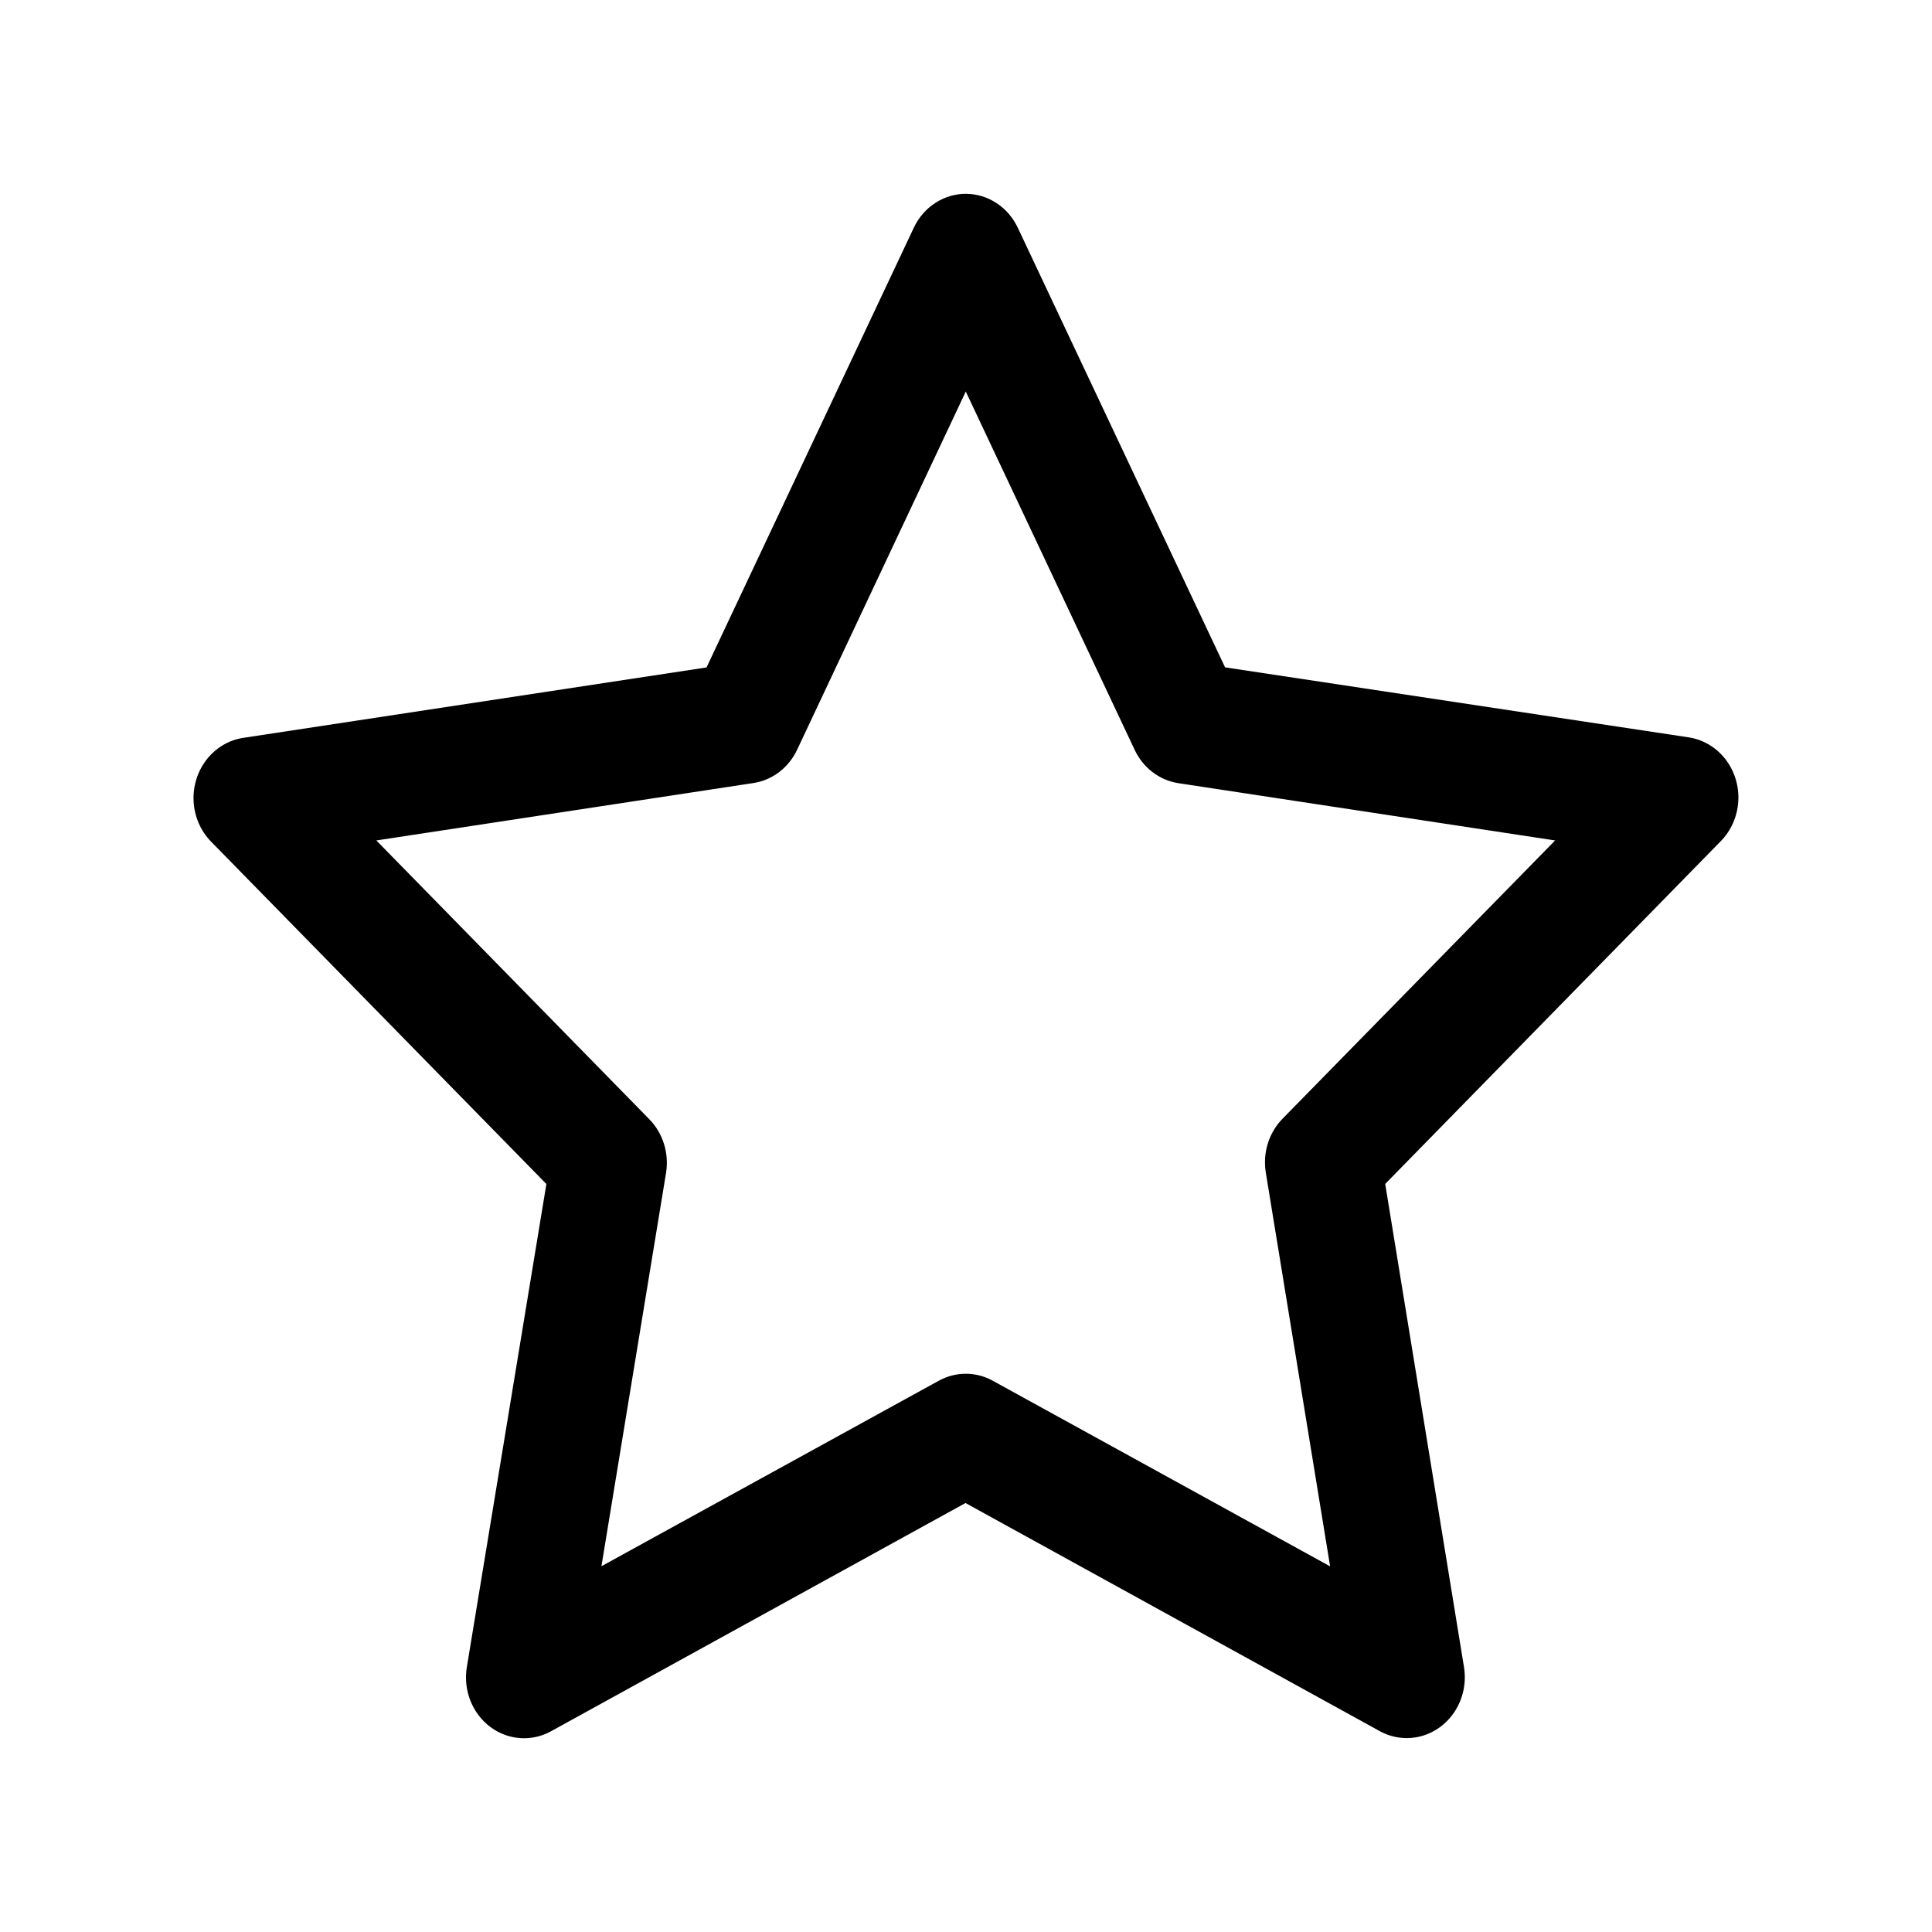
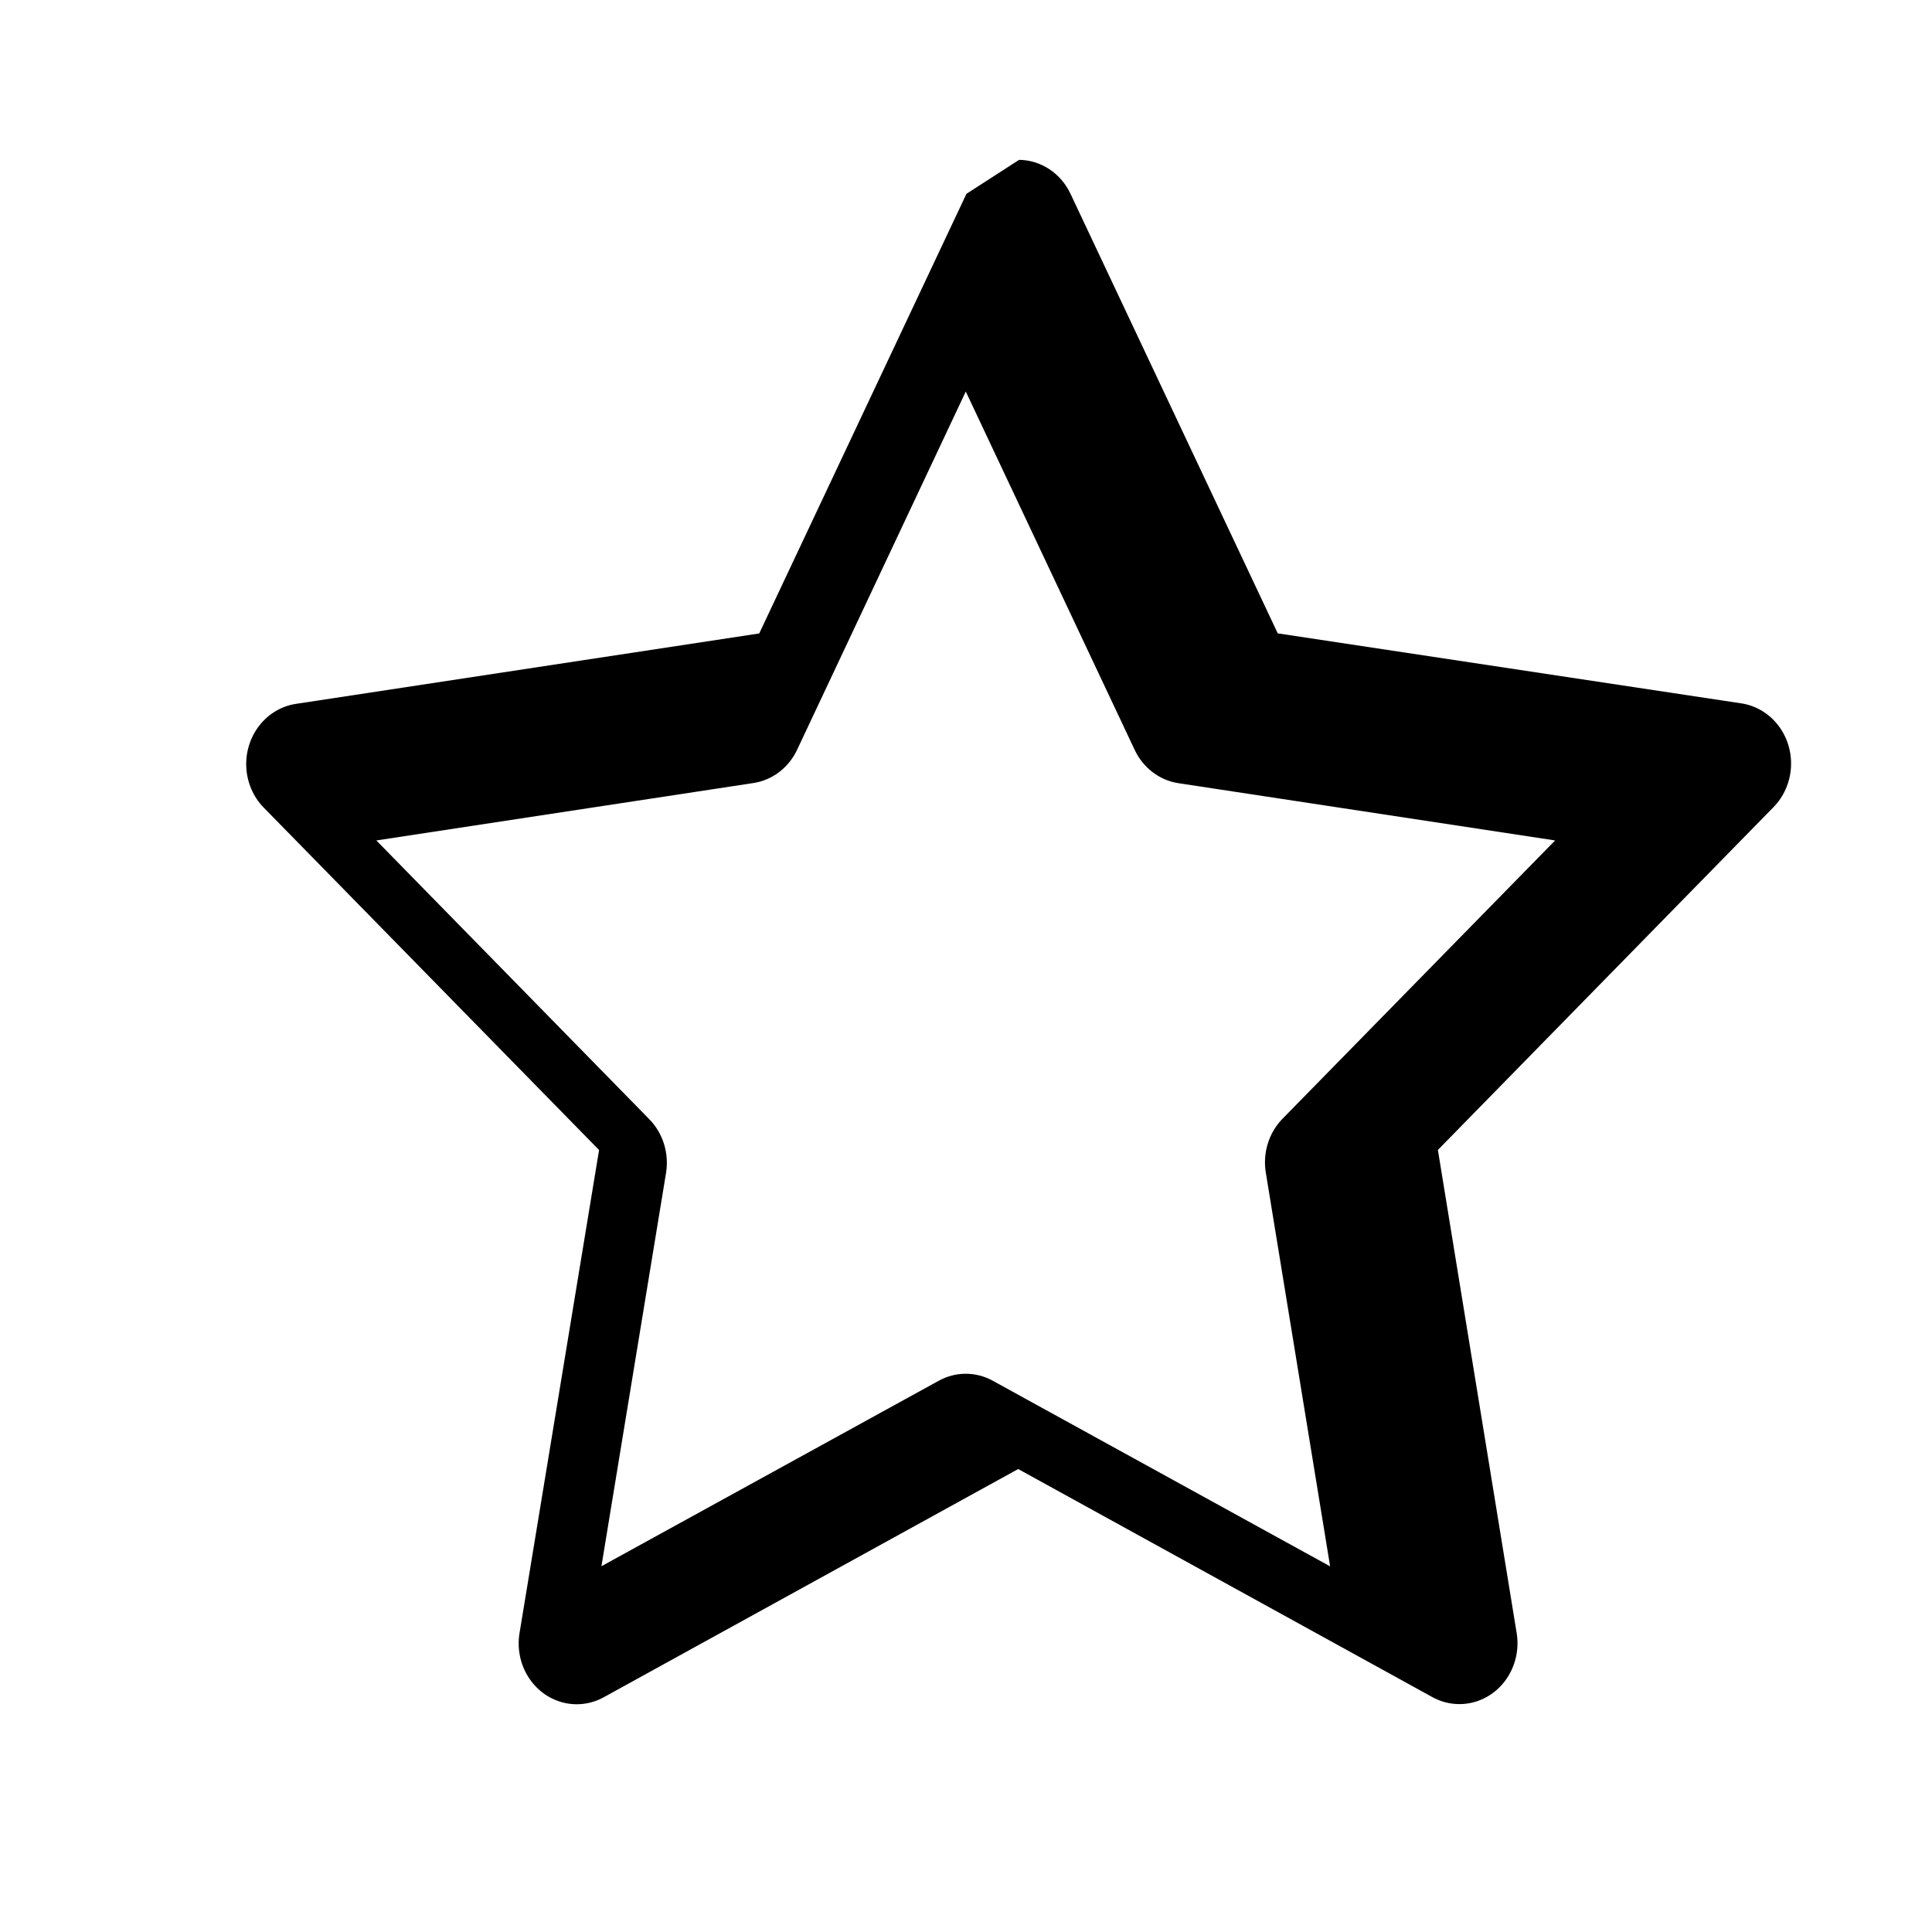
<svg xmlns="http://www.w3.org/2000/svg" fill="#000000" width="800px" height="800px" version="1.1" viewBox="144 144 512 512">
-   <path d="m400.12 195.36c-2.898-0.031-5.75 0.801-8.219 2.394-2.473 1.594-4.461 3.887-5.742 6.613l-54.918 116.51-122.82 18.668c-3.801 0.59-7.254 2.648-9.68 5.773-2.426 3.121-3.652 7.082-3.43 11.102 0.223 4.019 1.871 7.805 4.621 10.613l88.867 90.742-21.094 128.11c-0.629 3.969 0.176 8.039 2.262 11.41 2.086 3.375 5.297 5.812 9.012 6.828 3.711 1.02 7.656 0.547 11.051-1.324l109.84-60.484 109.78 60.453c3.402 1.867 7.344 2.336 11.059 1.316 3.715-1.023 6.93-3.465 9.012-6.844 2.086-3.375 2.891-7.449 2.258-11.414l-20.883-128.07 88.898-90.805c2.781-2.816 4.449-6.621 4.676-10.664 0.227-4.039-1.012-8.023-3.461-11.152-2.449-3.129-5.934-5.176-9.762-5.738l-122.79-18.543-54.949-116.54c-1.262-2.656-3.195-4.898-5.594-6.477-2.398-1.582-5.168-2.434-8-2.469zm-0.18 52.398 44.742 94.926c2.223 4.758 6.531 8.066 11.531 8.855l99.91 15.188-72.293 73.801c-3.606 3.719-5.238 9.051-4.371 14.27l17.035 104.3-89.422-49.199h0.004c-4.492-2.465-9.852-2.453-14.332 0.031l-89.359 49.137 17.129-104.27c0.832-5.231-0.848-10.555-4.488-14.238l-72.293-73.832 99.969-15.219c5.012-0.781 9.336-4.09 11.562-8.855z" />
+   <path d="m400.12 195.36l-54.918 116.51-122.82 18.668c-3.801 0.59-7.254 2.648-9.68 5.773-2.426 3.121-3.652 7.082-3.43 11.102 0.223 4.019 1.871 7.805 4.621 10.613l88.867 90.742-21.094 128.11c-0.629 3.969 0.176 8.039 2.262 11.41 2.086 3.375 5.297 5.812 9.012 6.828 3.711 1.02 7.656 0.547 11.051-1.324l109.84-60.484 109.78 60.453c3.402 1.867 7.344 2.336 11.059 1.316 3.715-1.023 6.93-3.465 9.012-6.844 2.086-3.375 2.891-7.449 2.258-11.414l-20.883-128.07 88.898-90.805c2.781-2.816 4.449-6.621 4.676-10.664 0.227-4.039-1.012-8.023-3.461-11.152-2.449-3.129-5.934-5.176-9.762-5.738l-122.79-18.543-54.949-116.54c-1.262-2.656-3.195-4.898-5.594-6.477-2.398-1.582-5.168-2.434-8-2.469zm-0.18 52.398 44.742 94.926c2.223 4.758 6.531 8.066 11.531 8.855l99.91 15.188-72.293 73.801c-3.606 3.719-5.238 9.051-4.371 14.27l17.035 104.3-89.422-49.199h0.004c-4.492-2.465-9.852-2.453-14.332 0.031l-89.359 49.137 17.129-104.27c0.832-5.231-0.848-10.555-4.488-14.238l-72.293-73.832 99.969-15.219c5.012-0.781 9.336-4.09 11.562-8.855z" />
</svg>